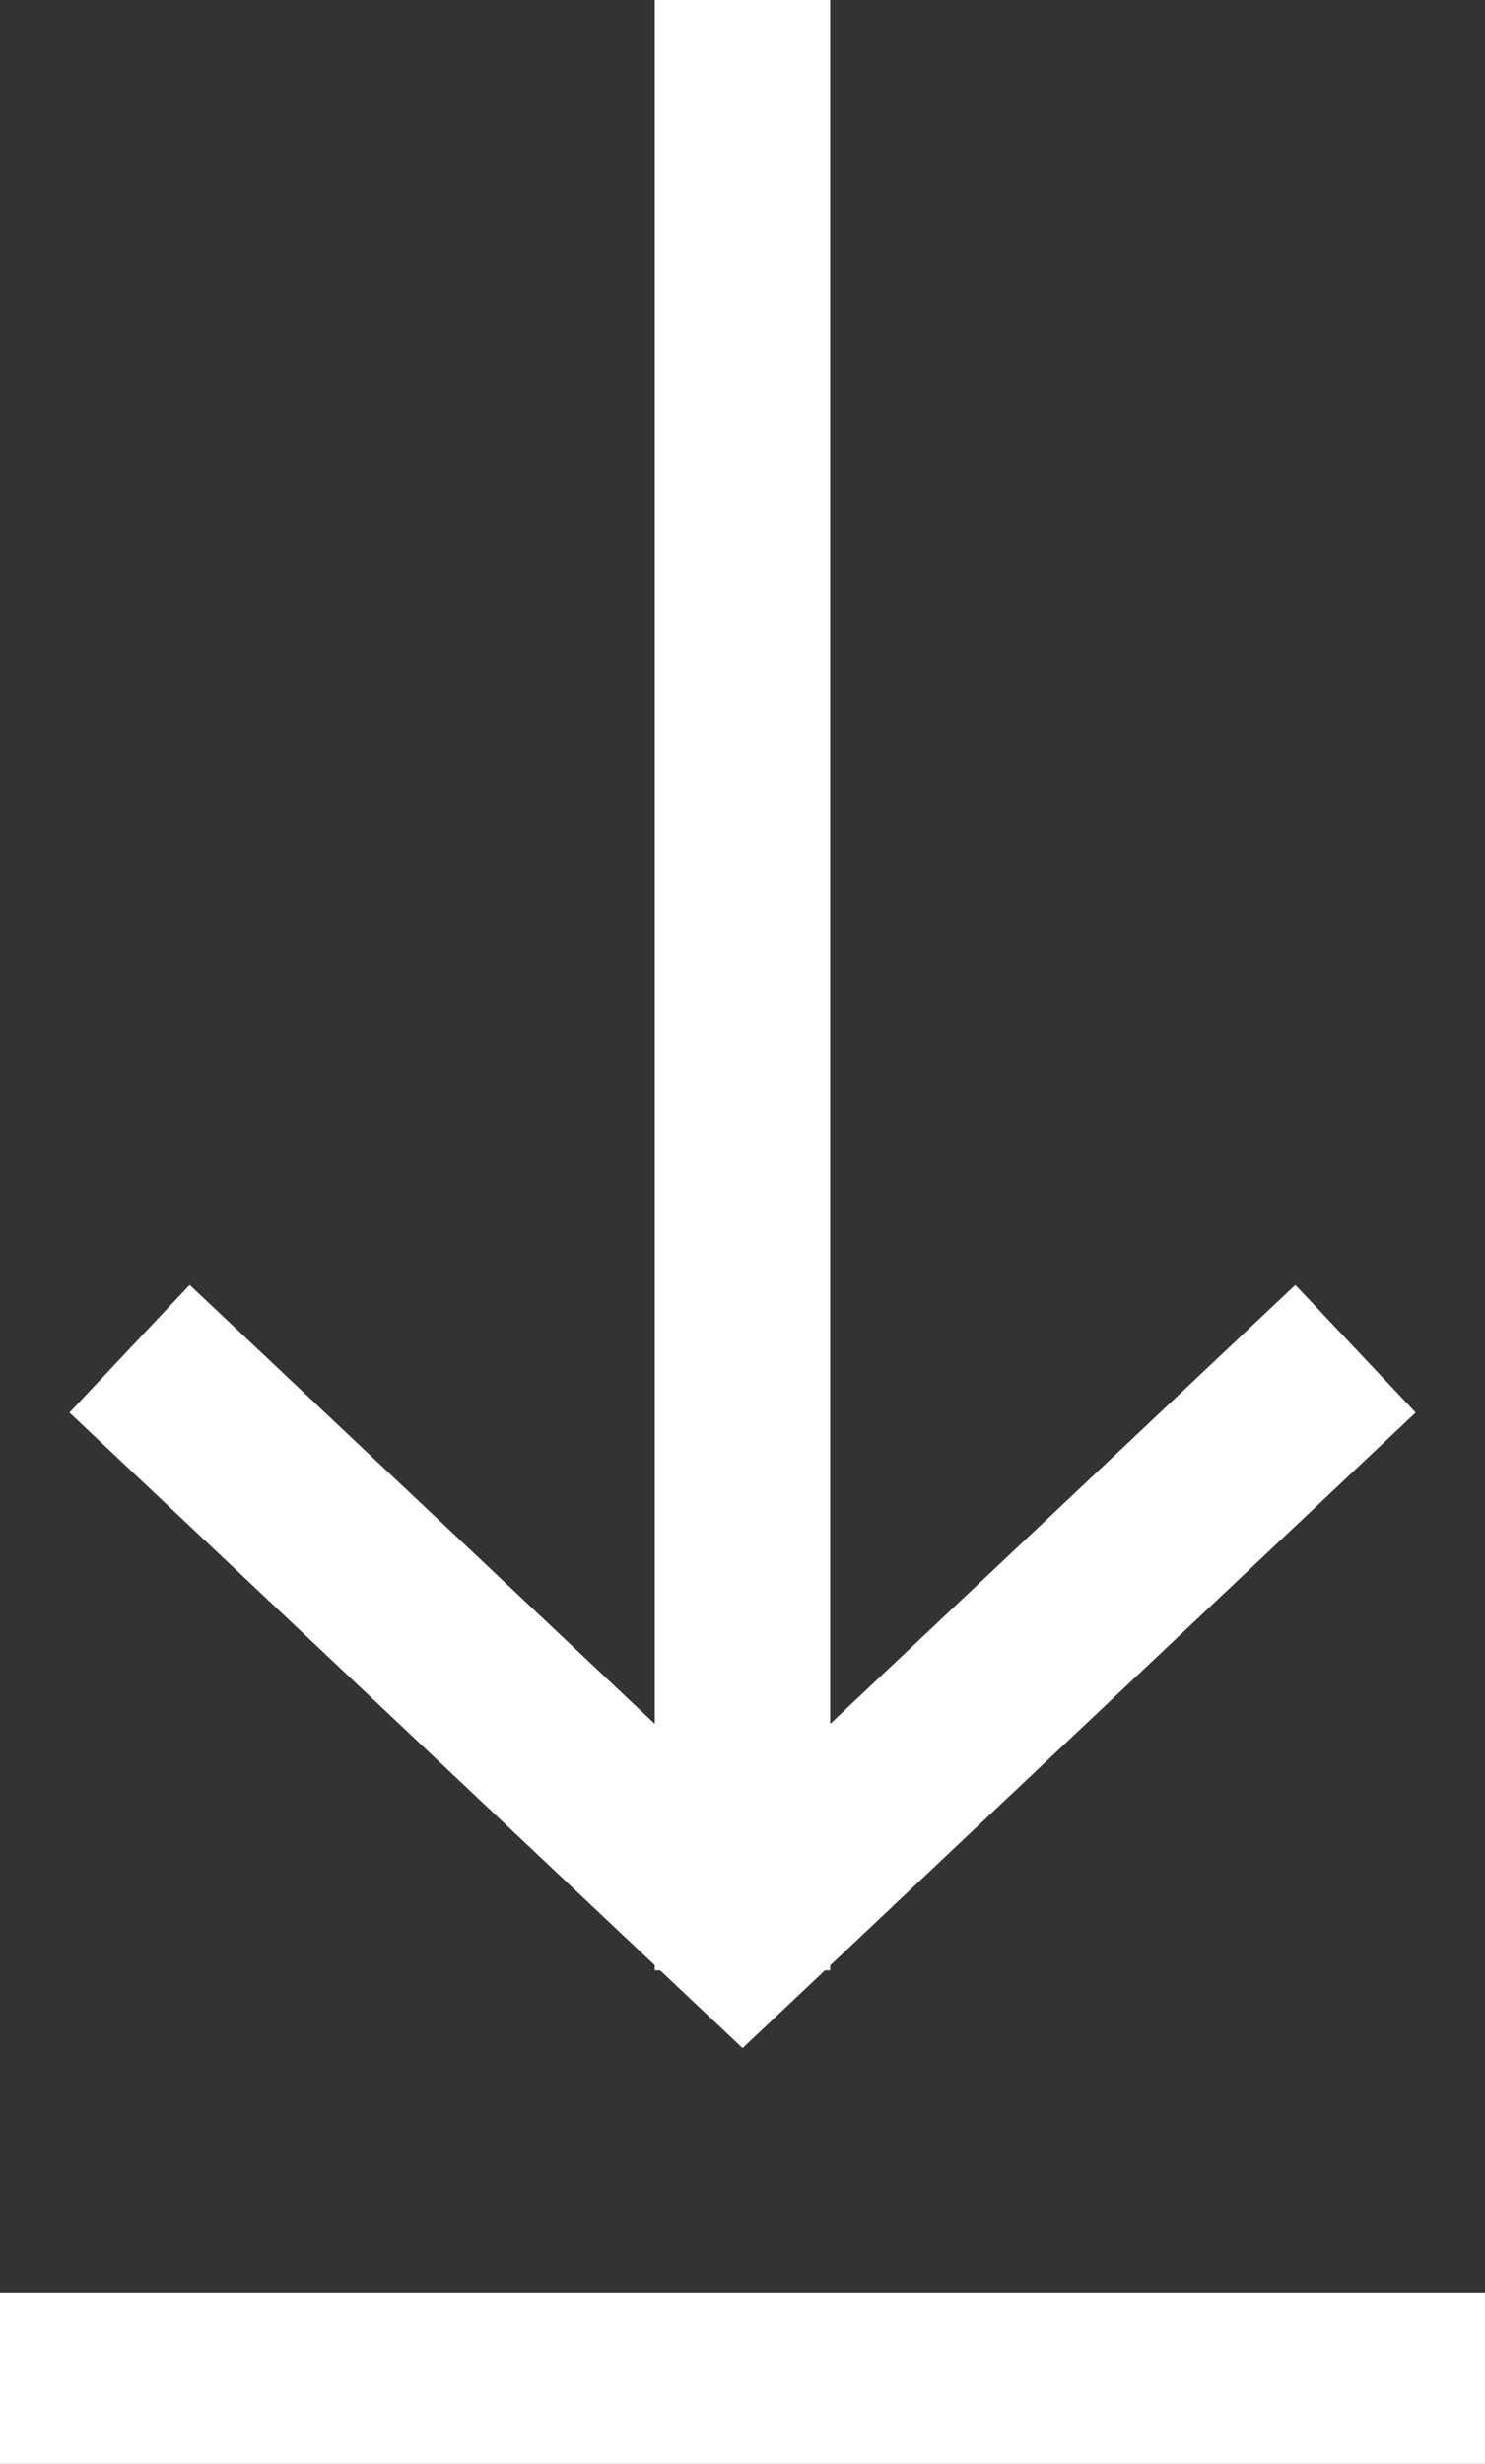
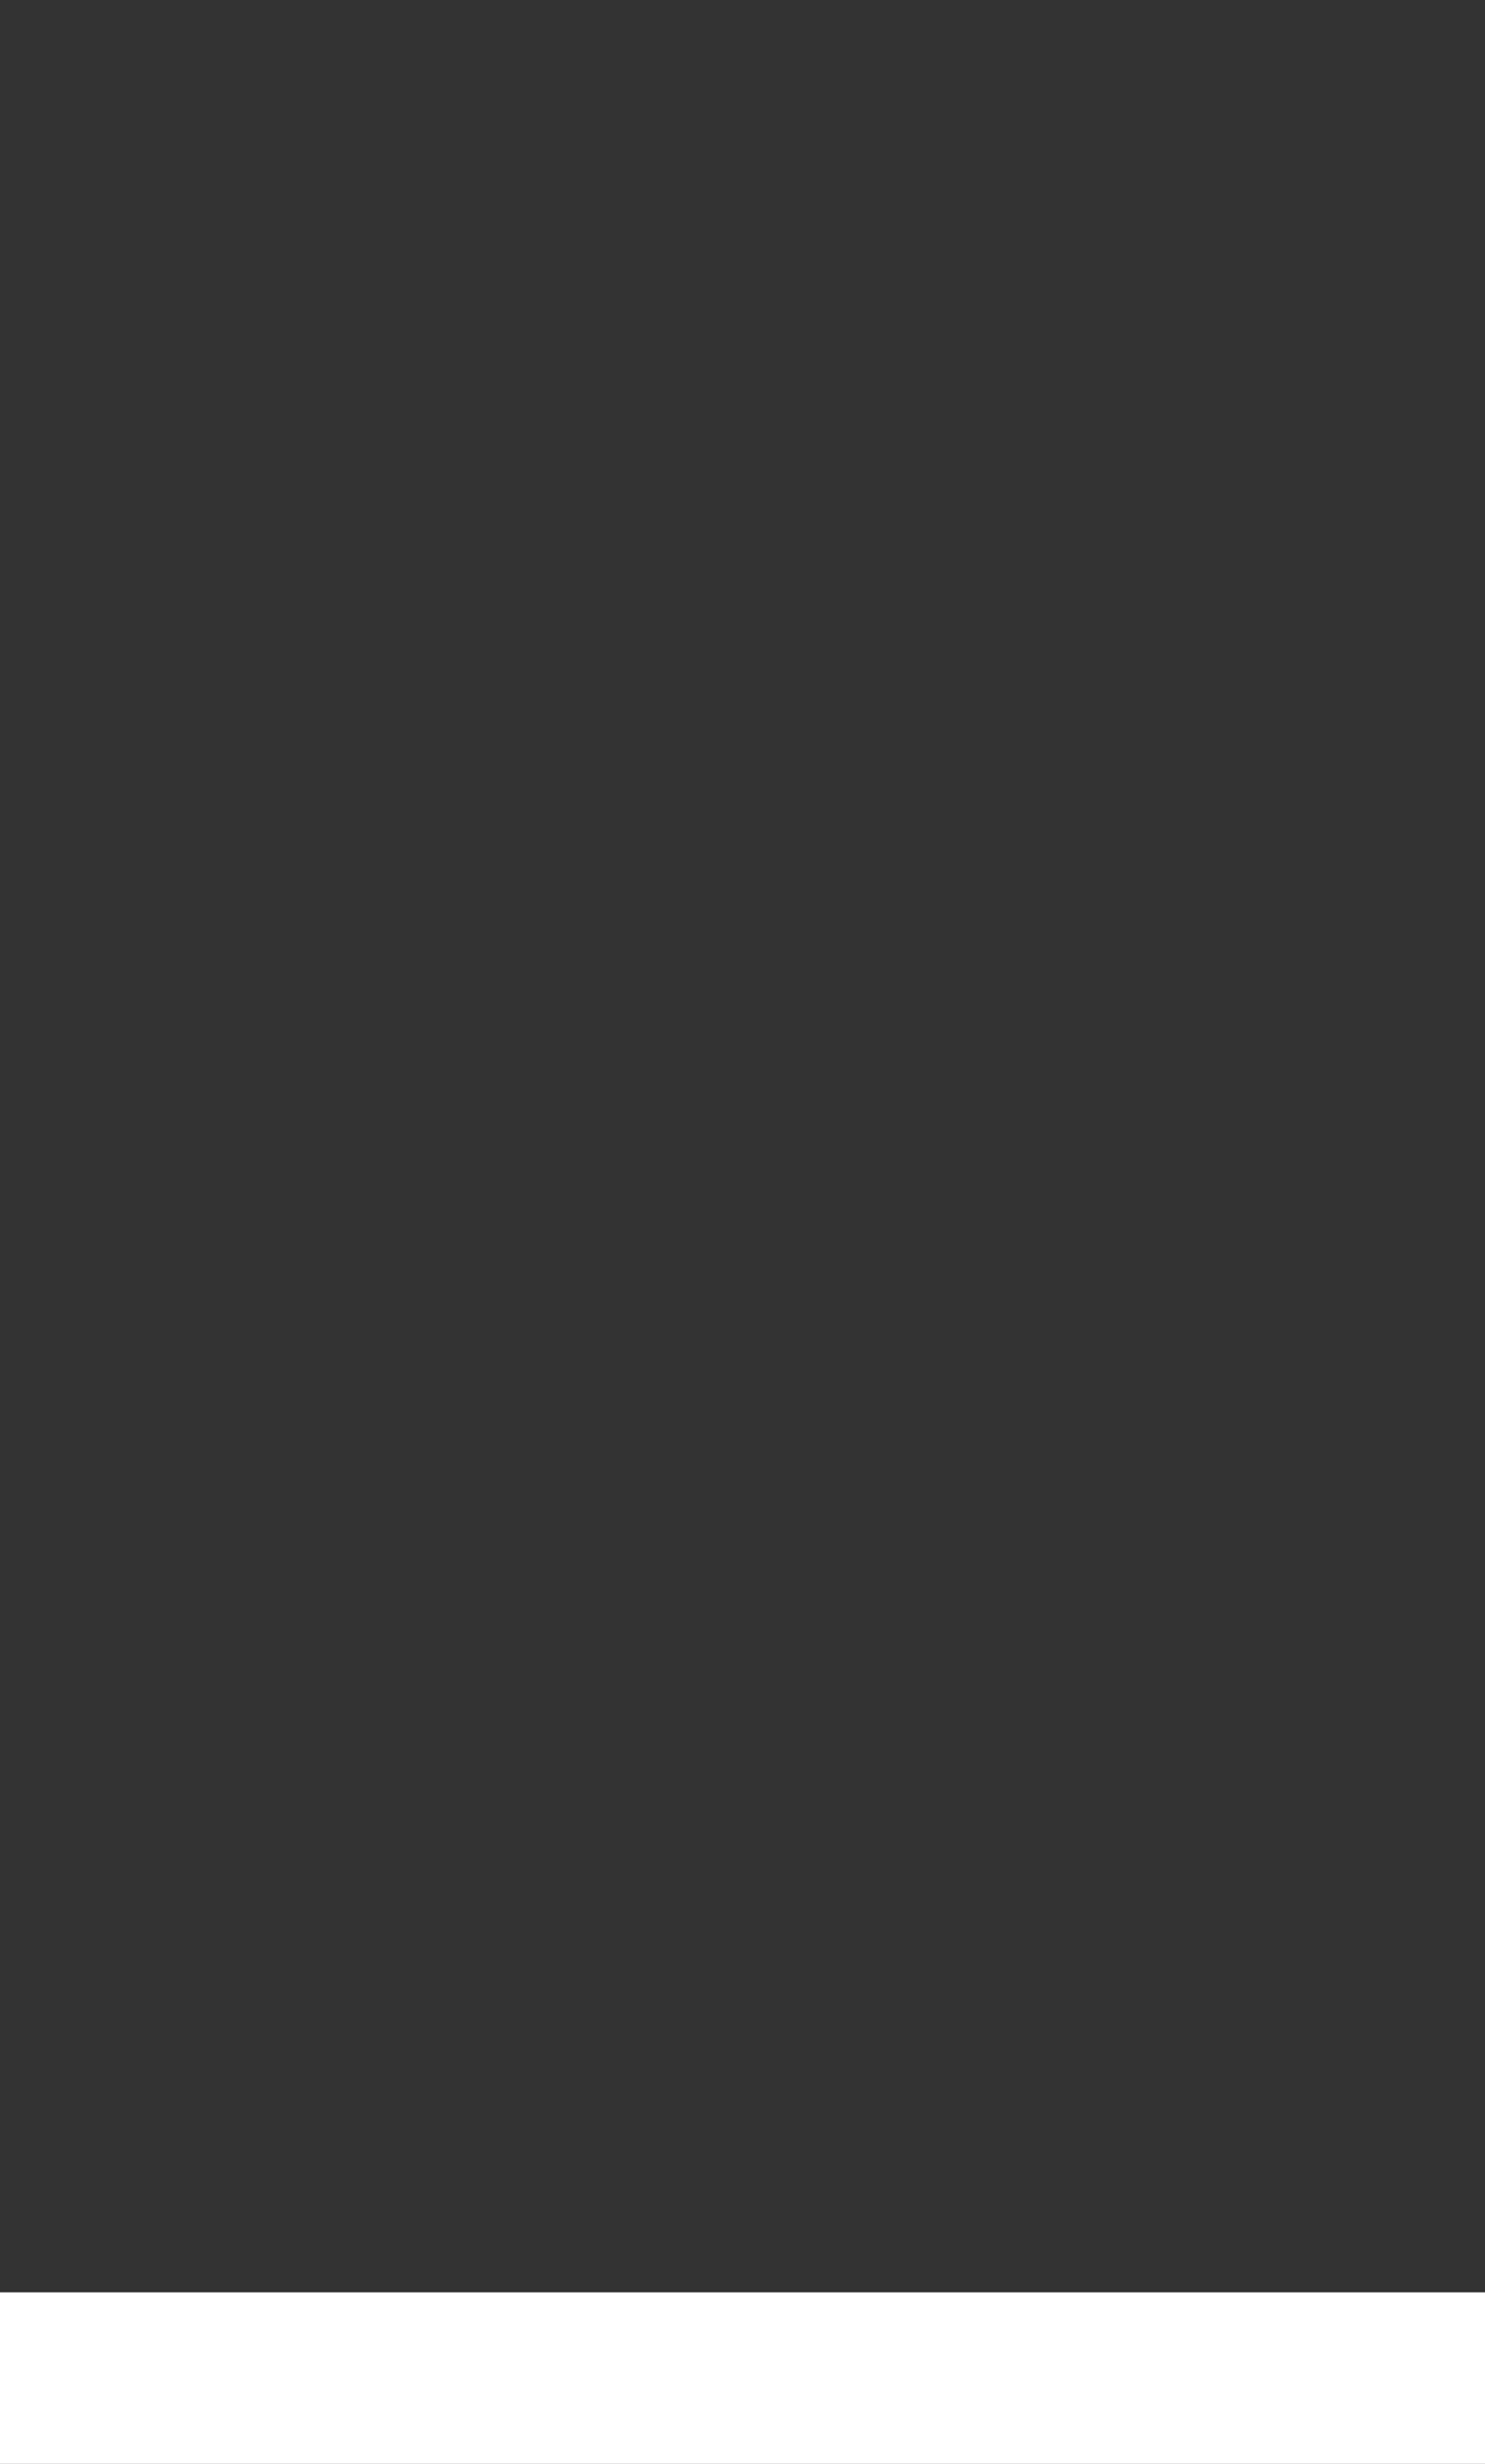
<svg xmlns="http://www.w3.org/2000/svg" width="26" height="43.105">
  <rect width="100%" height="100%" fill="#333333" stroke="none" />
  <g transform="matrix(-1 0 0 -1 298.999 293.47)" fill="#fff" stroke="#fff" stroke-width="1.5">
-     <path d="M295.647 269.931l-9.648-9.1-9.648 9.1-1.078-1.143 10.725-10.119 10.725 10.119z" />
-     <path d="M285.214 259.749h1.571v32.971h-1.571z" />
-   </g>
+     </g>
  <path fill="none" stroke="#fff" stroke-width="3" d="M0 41.605h26" />
</svg>